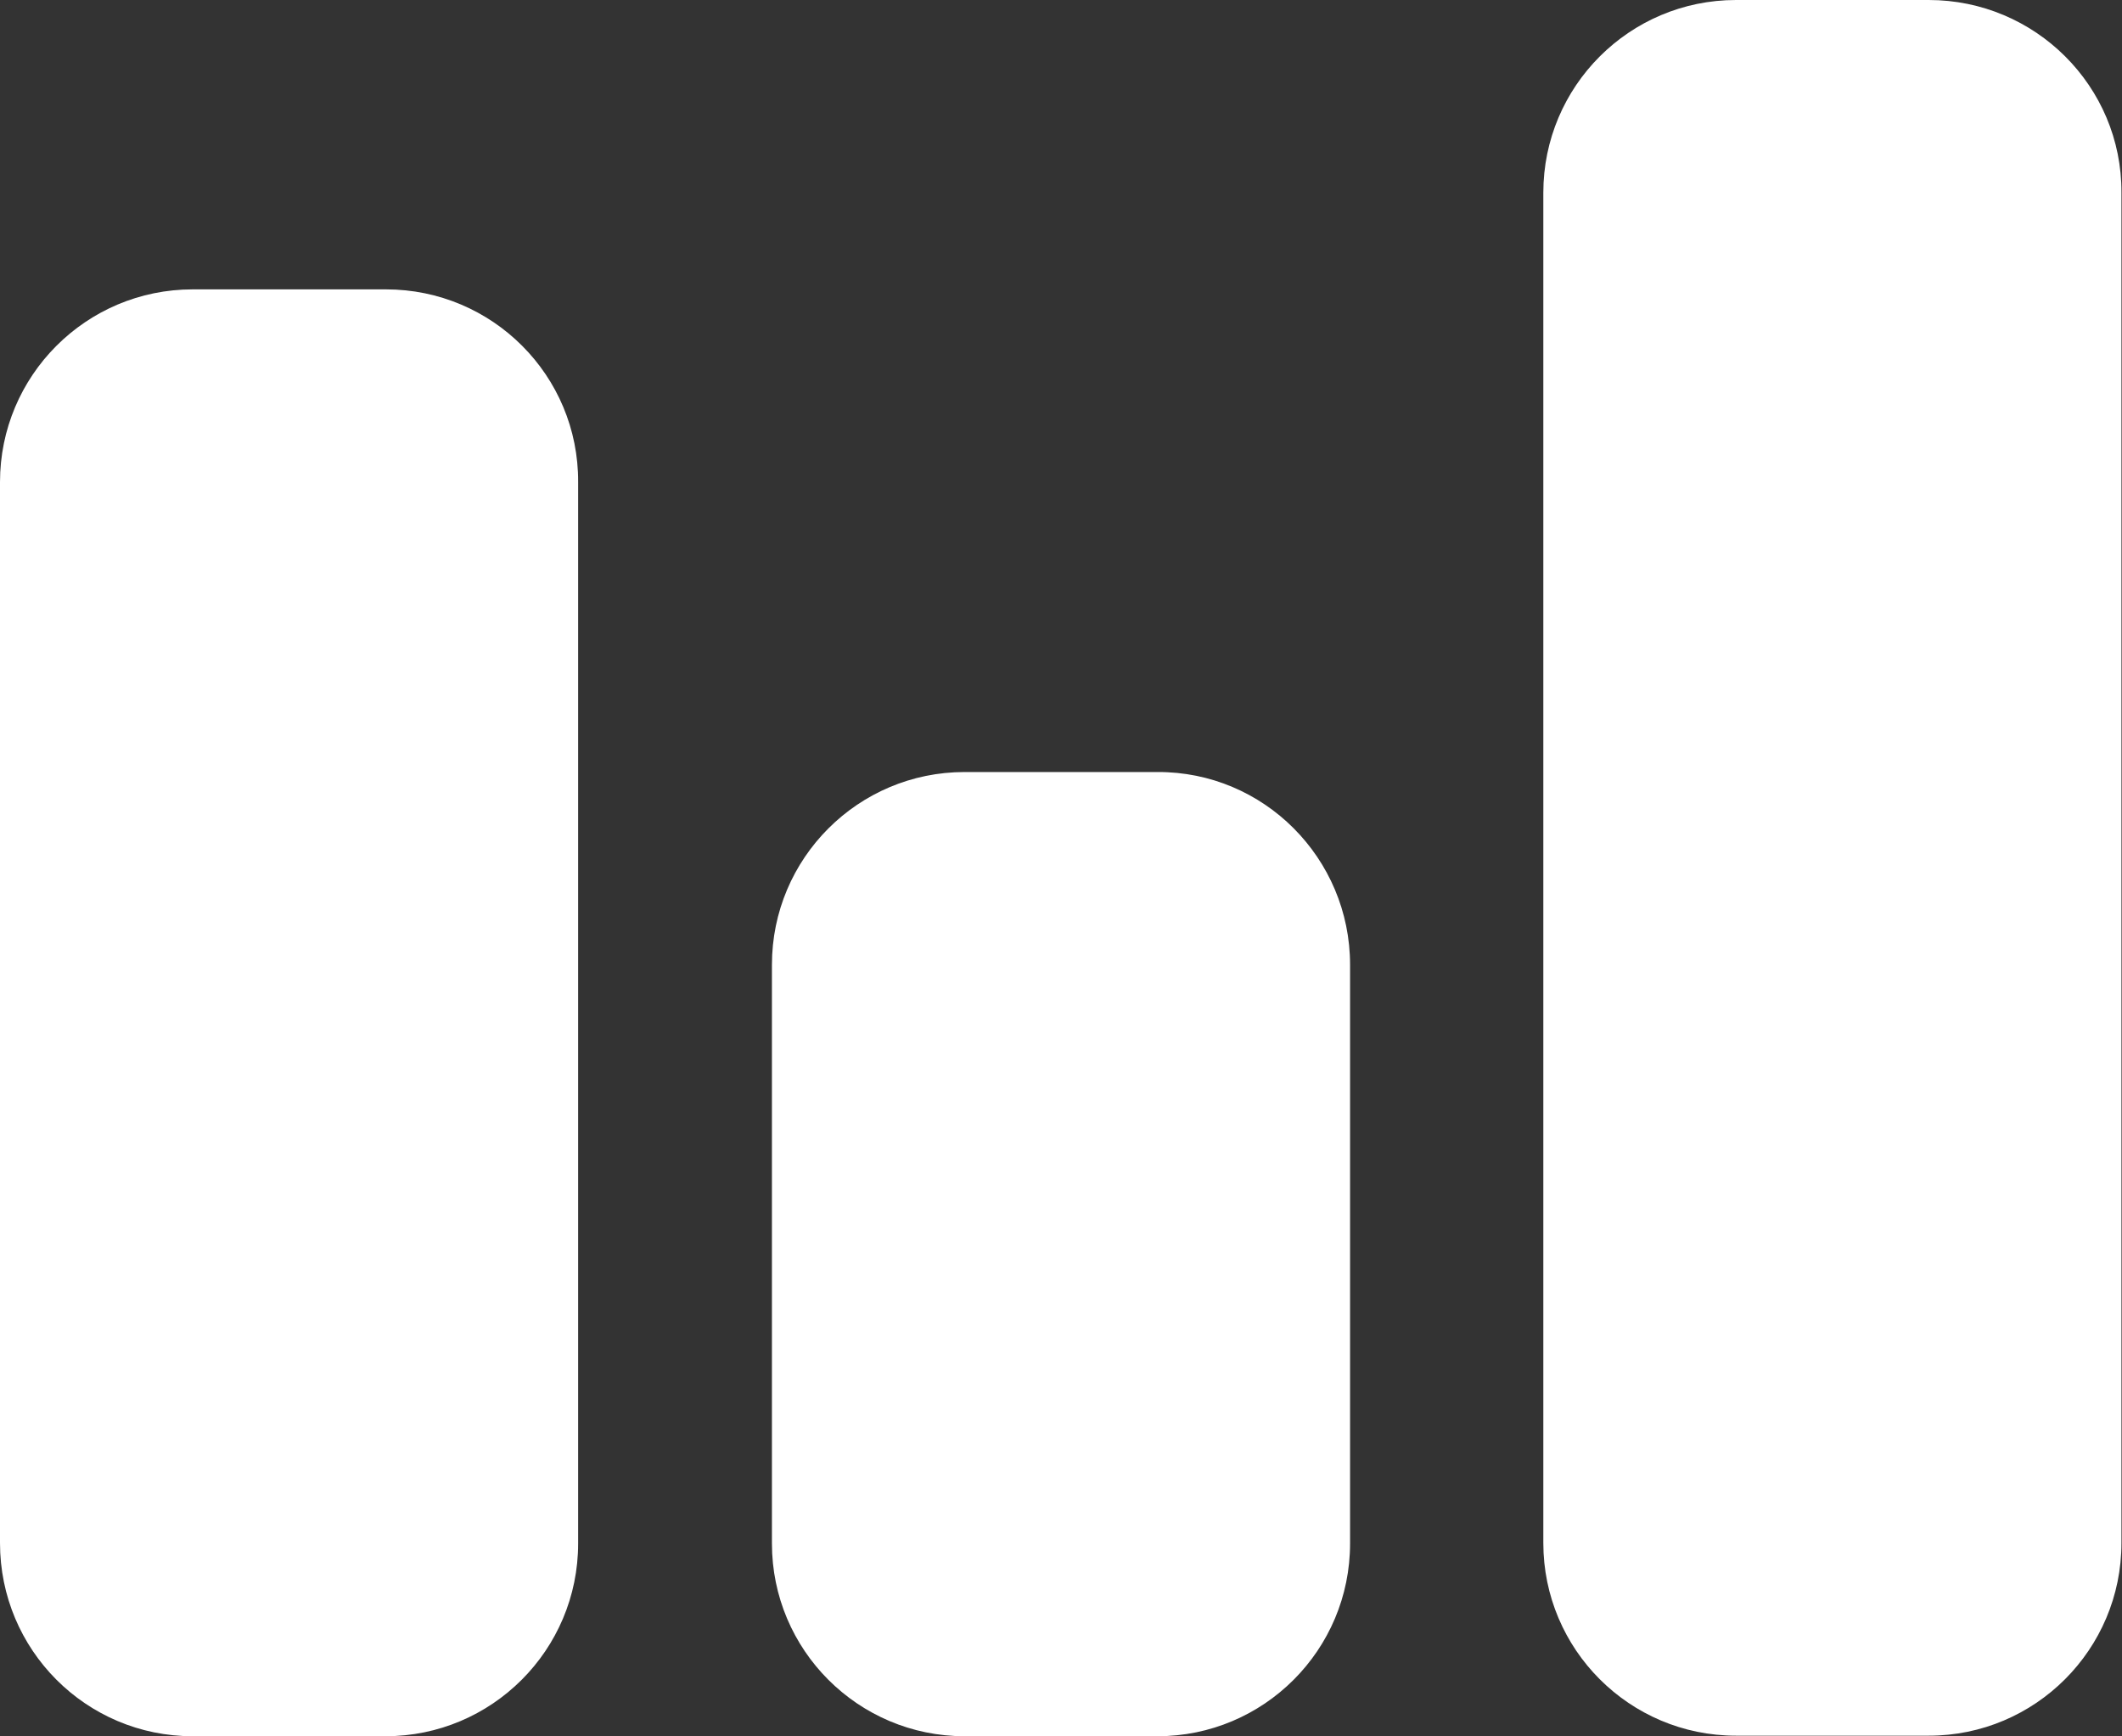
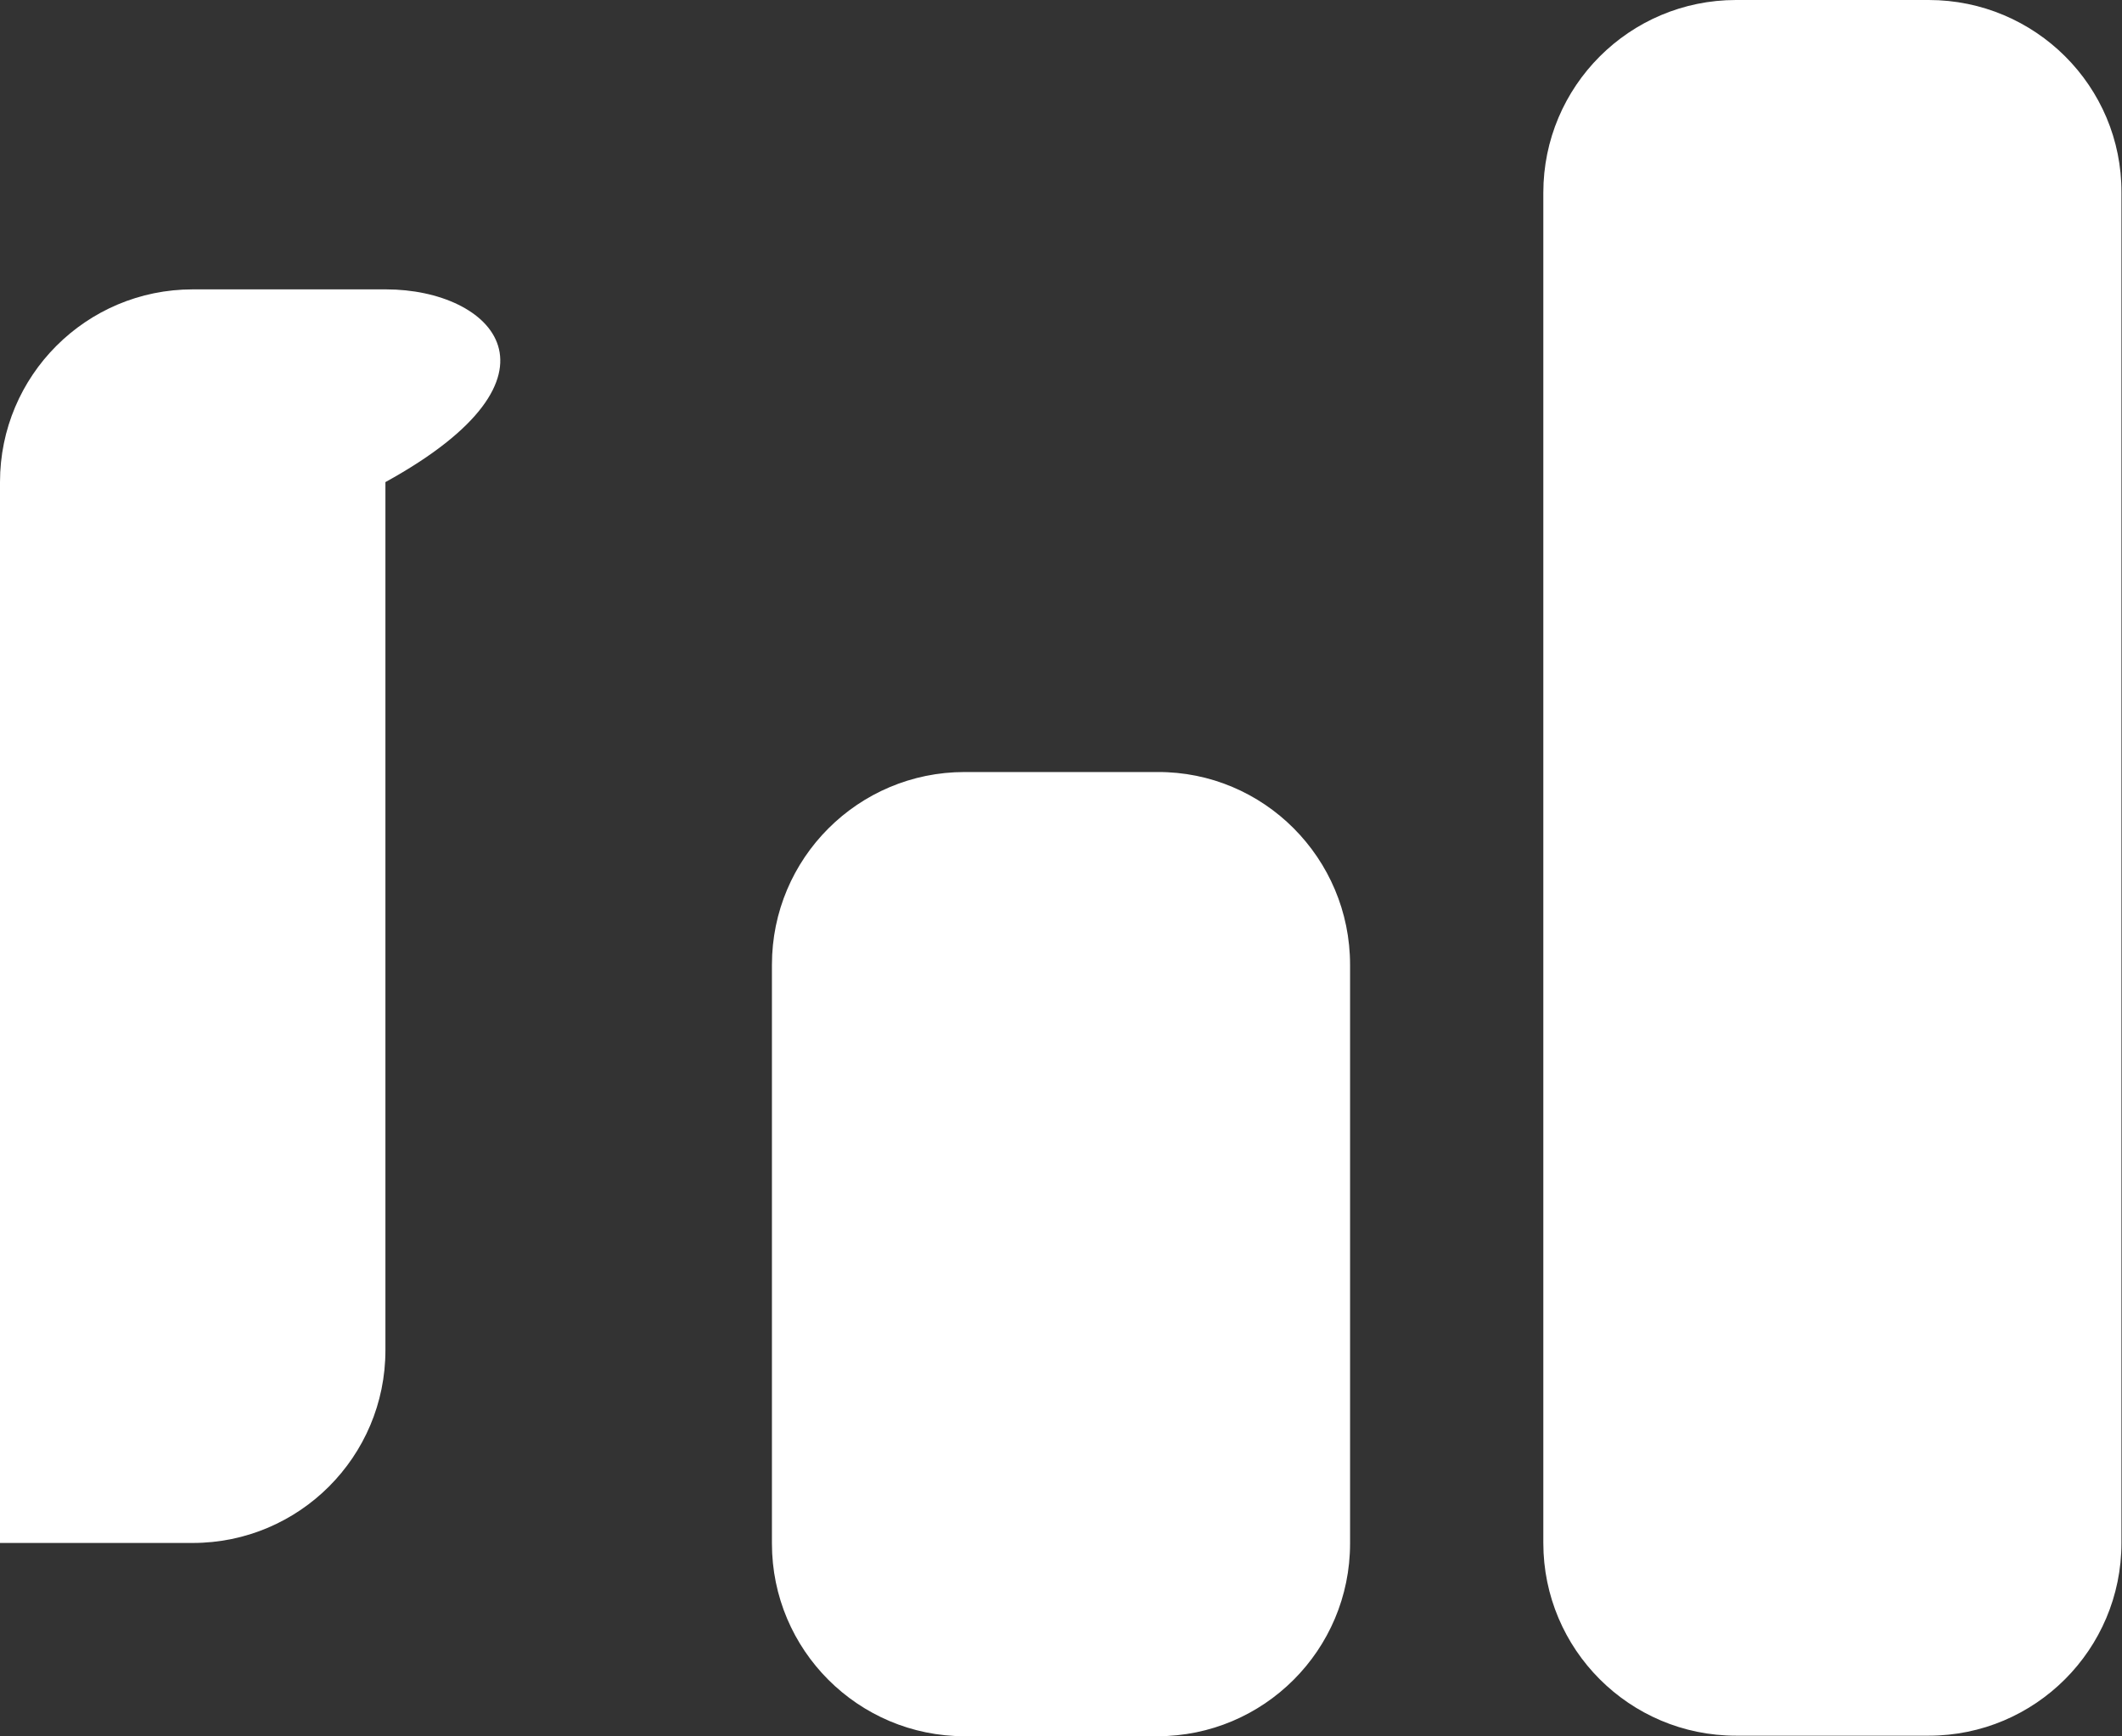
<svg xmlns="http://www.w3.org/2000/svg" version="1.1" id="Слой_1" x="0px" y="0px" viewBox="0 0 388.7 318" style="enable-background:new 0 0 388.7 318;" xml:space="preserve">
  <rect x="0" y="0" width="388.7" height="318" fill="#333333" stroke="none" />
  <style type="text/css">
	.st0{fill:#FFFFFF;}
</style>
  <g id="Glyph">
-     <path class="st0" d="M247.3,176.7v106c0,19.5-15.8,35.3-35.3,35.3h-35.3c-19.5,0-35.3-15.8-35.3-35.3v-106   c0-19.5,15.8-35.3,35.3-35.3H212C231.5,141.3,247.3,157.2,247.3,176.7z M70.7,53H35.3C15.8,53,0,68.8,0,88.3v194.3   C0,302.2,15.8,318,35.3,318h35.3c19.5,0,35.3-15.8,35.3-35.3V88.3C106,68.8,90.2,53,70.7,53z M353.3,0H318   c-19.5,0-35.3,15.8-35.3,35.3v247.3c0,19.5,15.8,35.3,35.3,35.3h35.3c19.5,0,35.3-15.8,35.3-35.3V35.3C388.7,15.8,372.8,0,353.3,0z   " />
+     <path class="st0" d="M247.3,176.7v106c0,19.5-15.8,35.3-35.3,35.3h-35.3c-19.5,0-35.3-15.8-35.3-35.3v-106   c0-19.5,15.8-35.3,35.3-35.3H212C231.5,141.3,247.3,157.2,247.3,176.7z M70.7,53H35.3C15.8,53,0,68.8,0,88.3v194.3   h35.3c19.5,0,35.3-15.8,35.3-35.3V88.3C106,68.8,90.2,53,70.7,53z M353.3,0H318   c-19.5,0-35.3,15.8-35.3,35.3v247.3c0,19.5,15.8,35.3,35.3,35.3h35.3c19.5,0,35.3-15.8,35.3-35.3V35.3C388.7,15.8,372.8,0,353.3,0z   " />
  </g>
</svg>